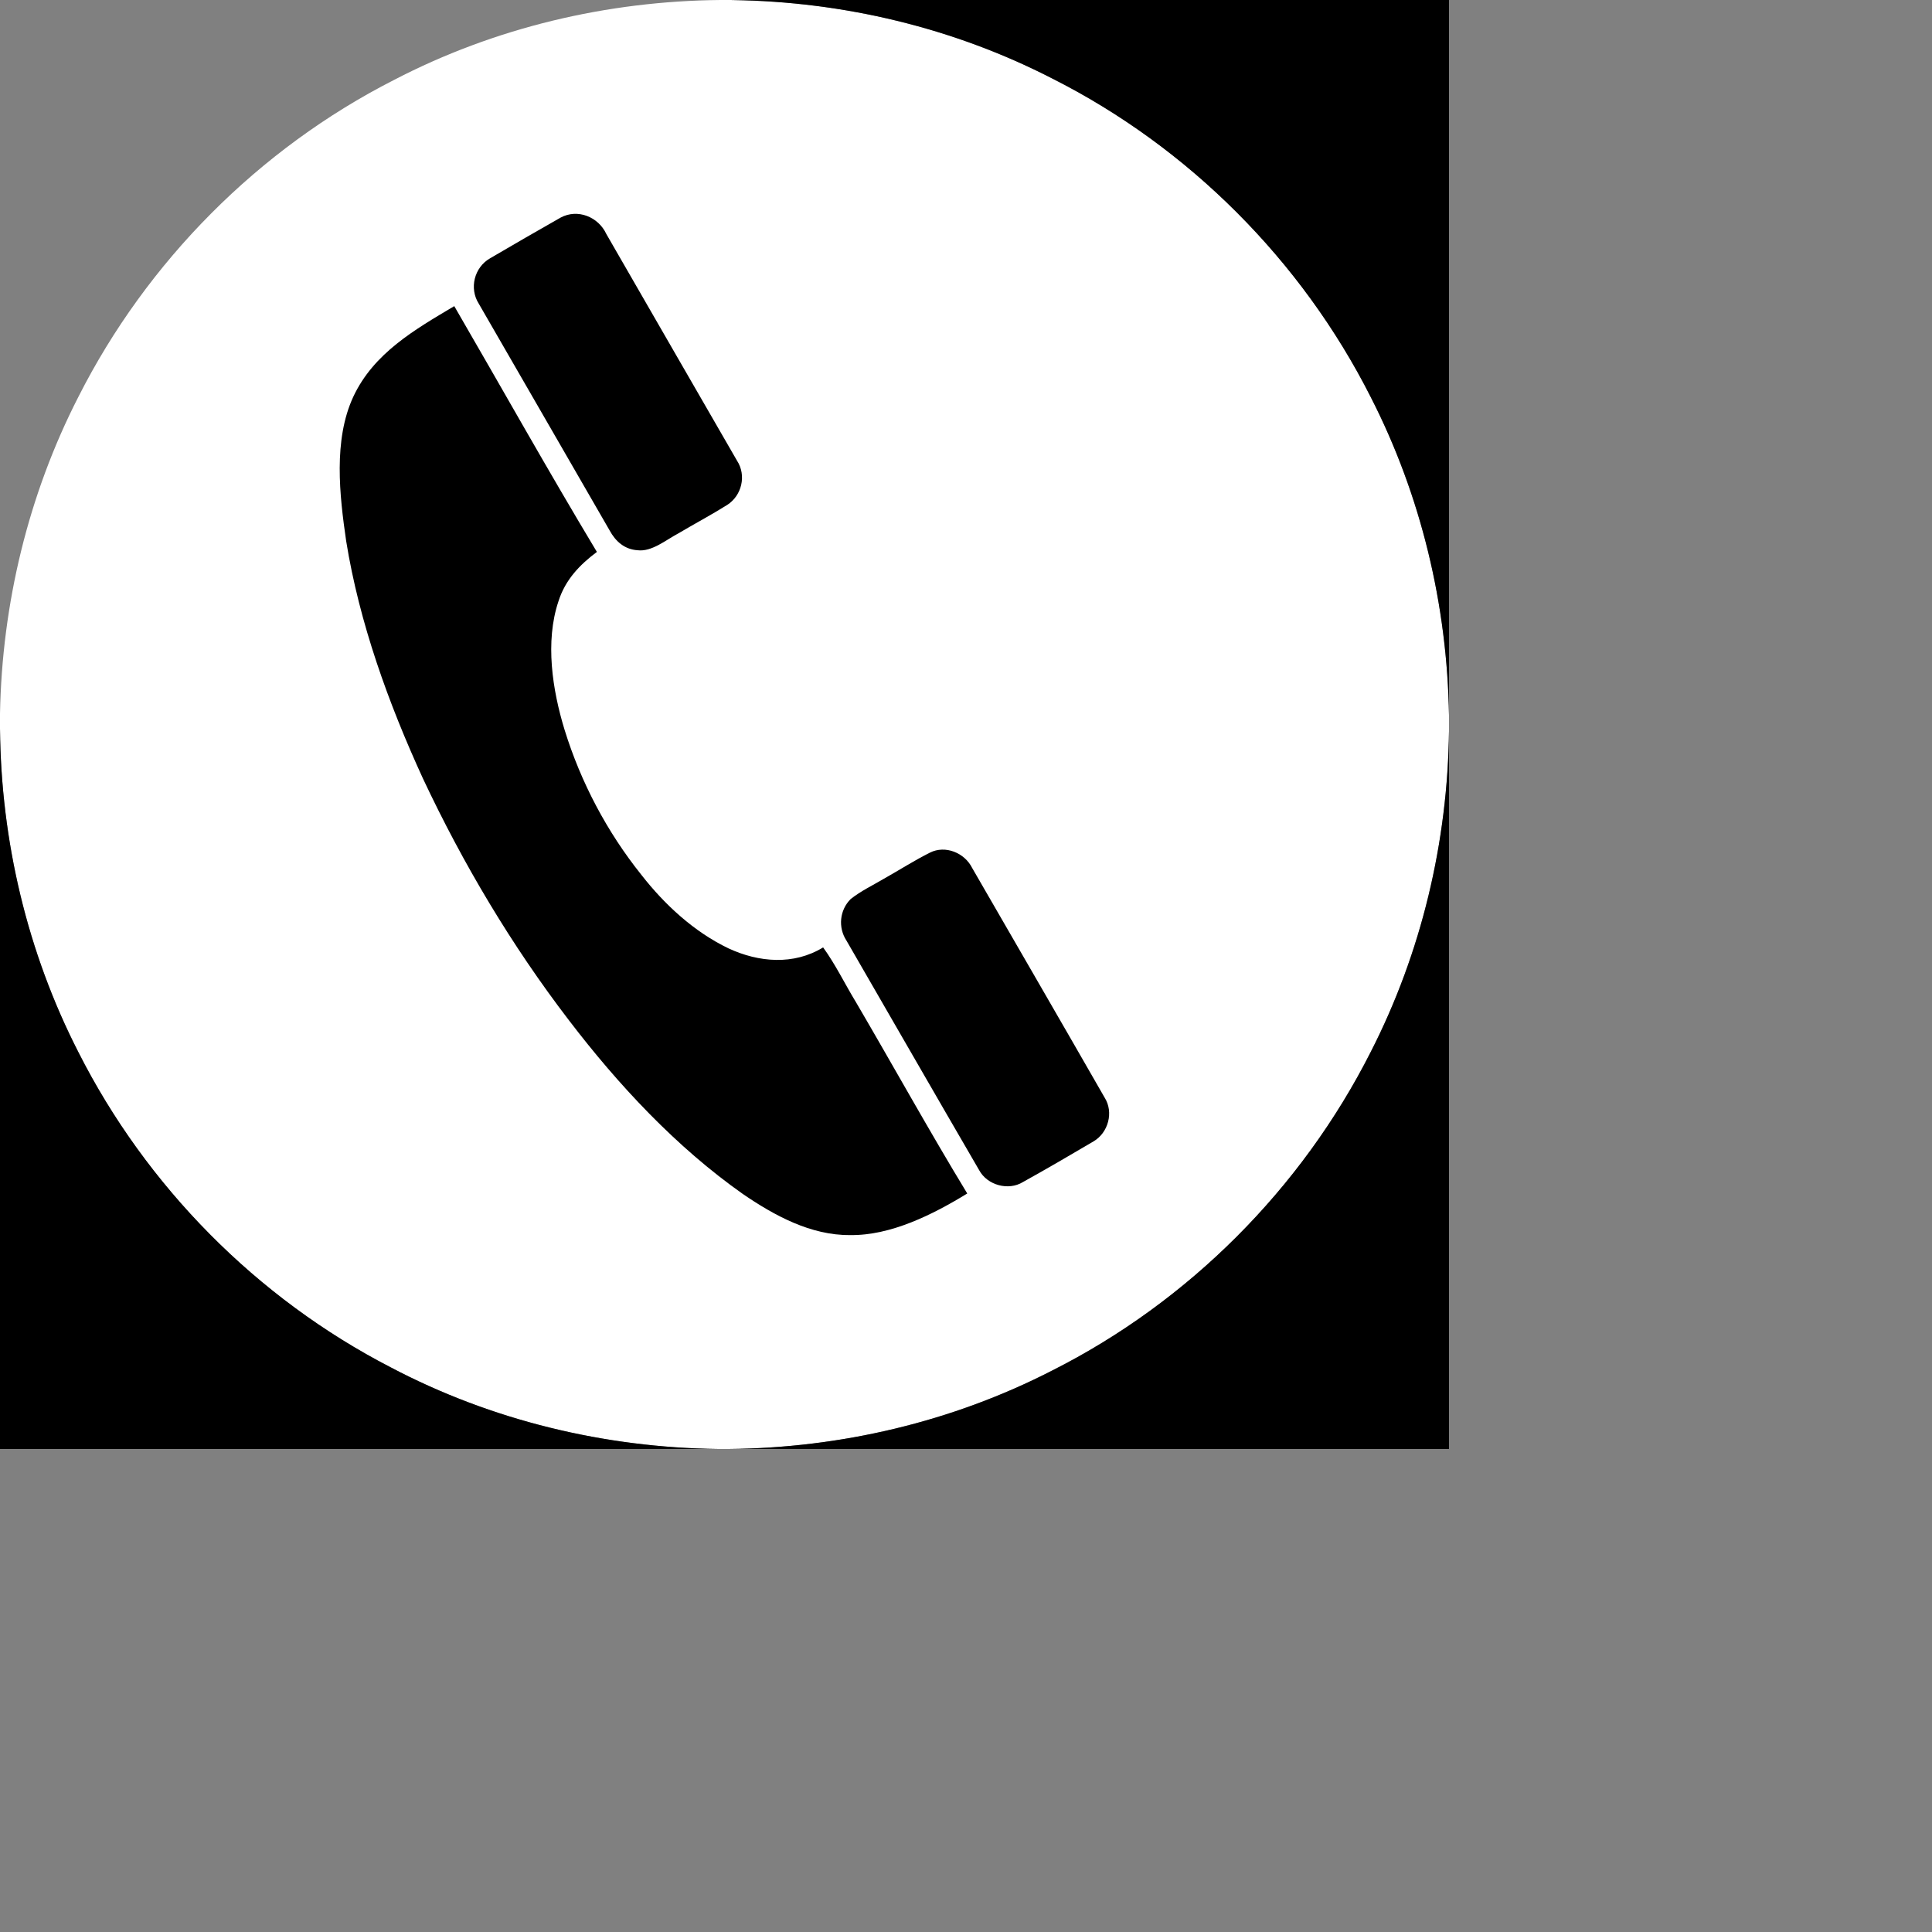
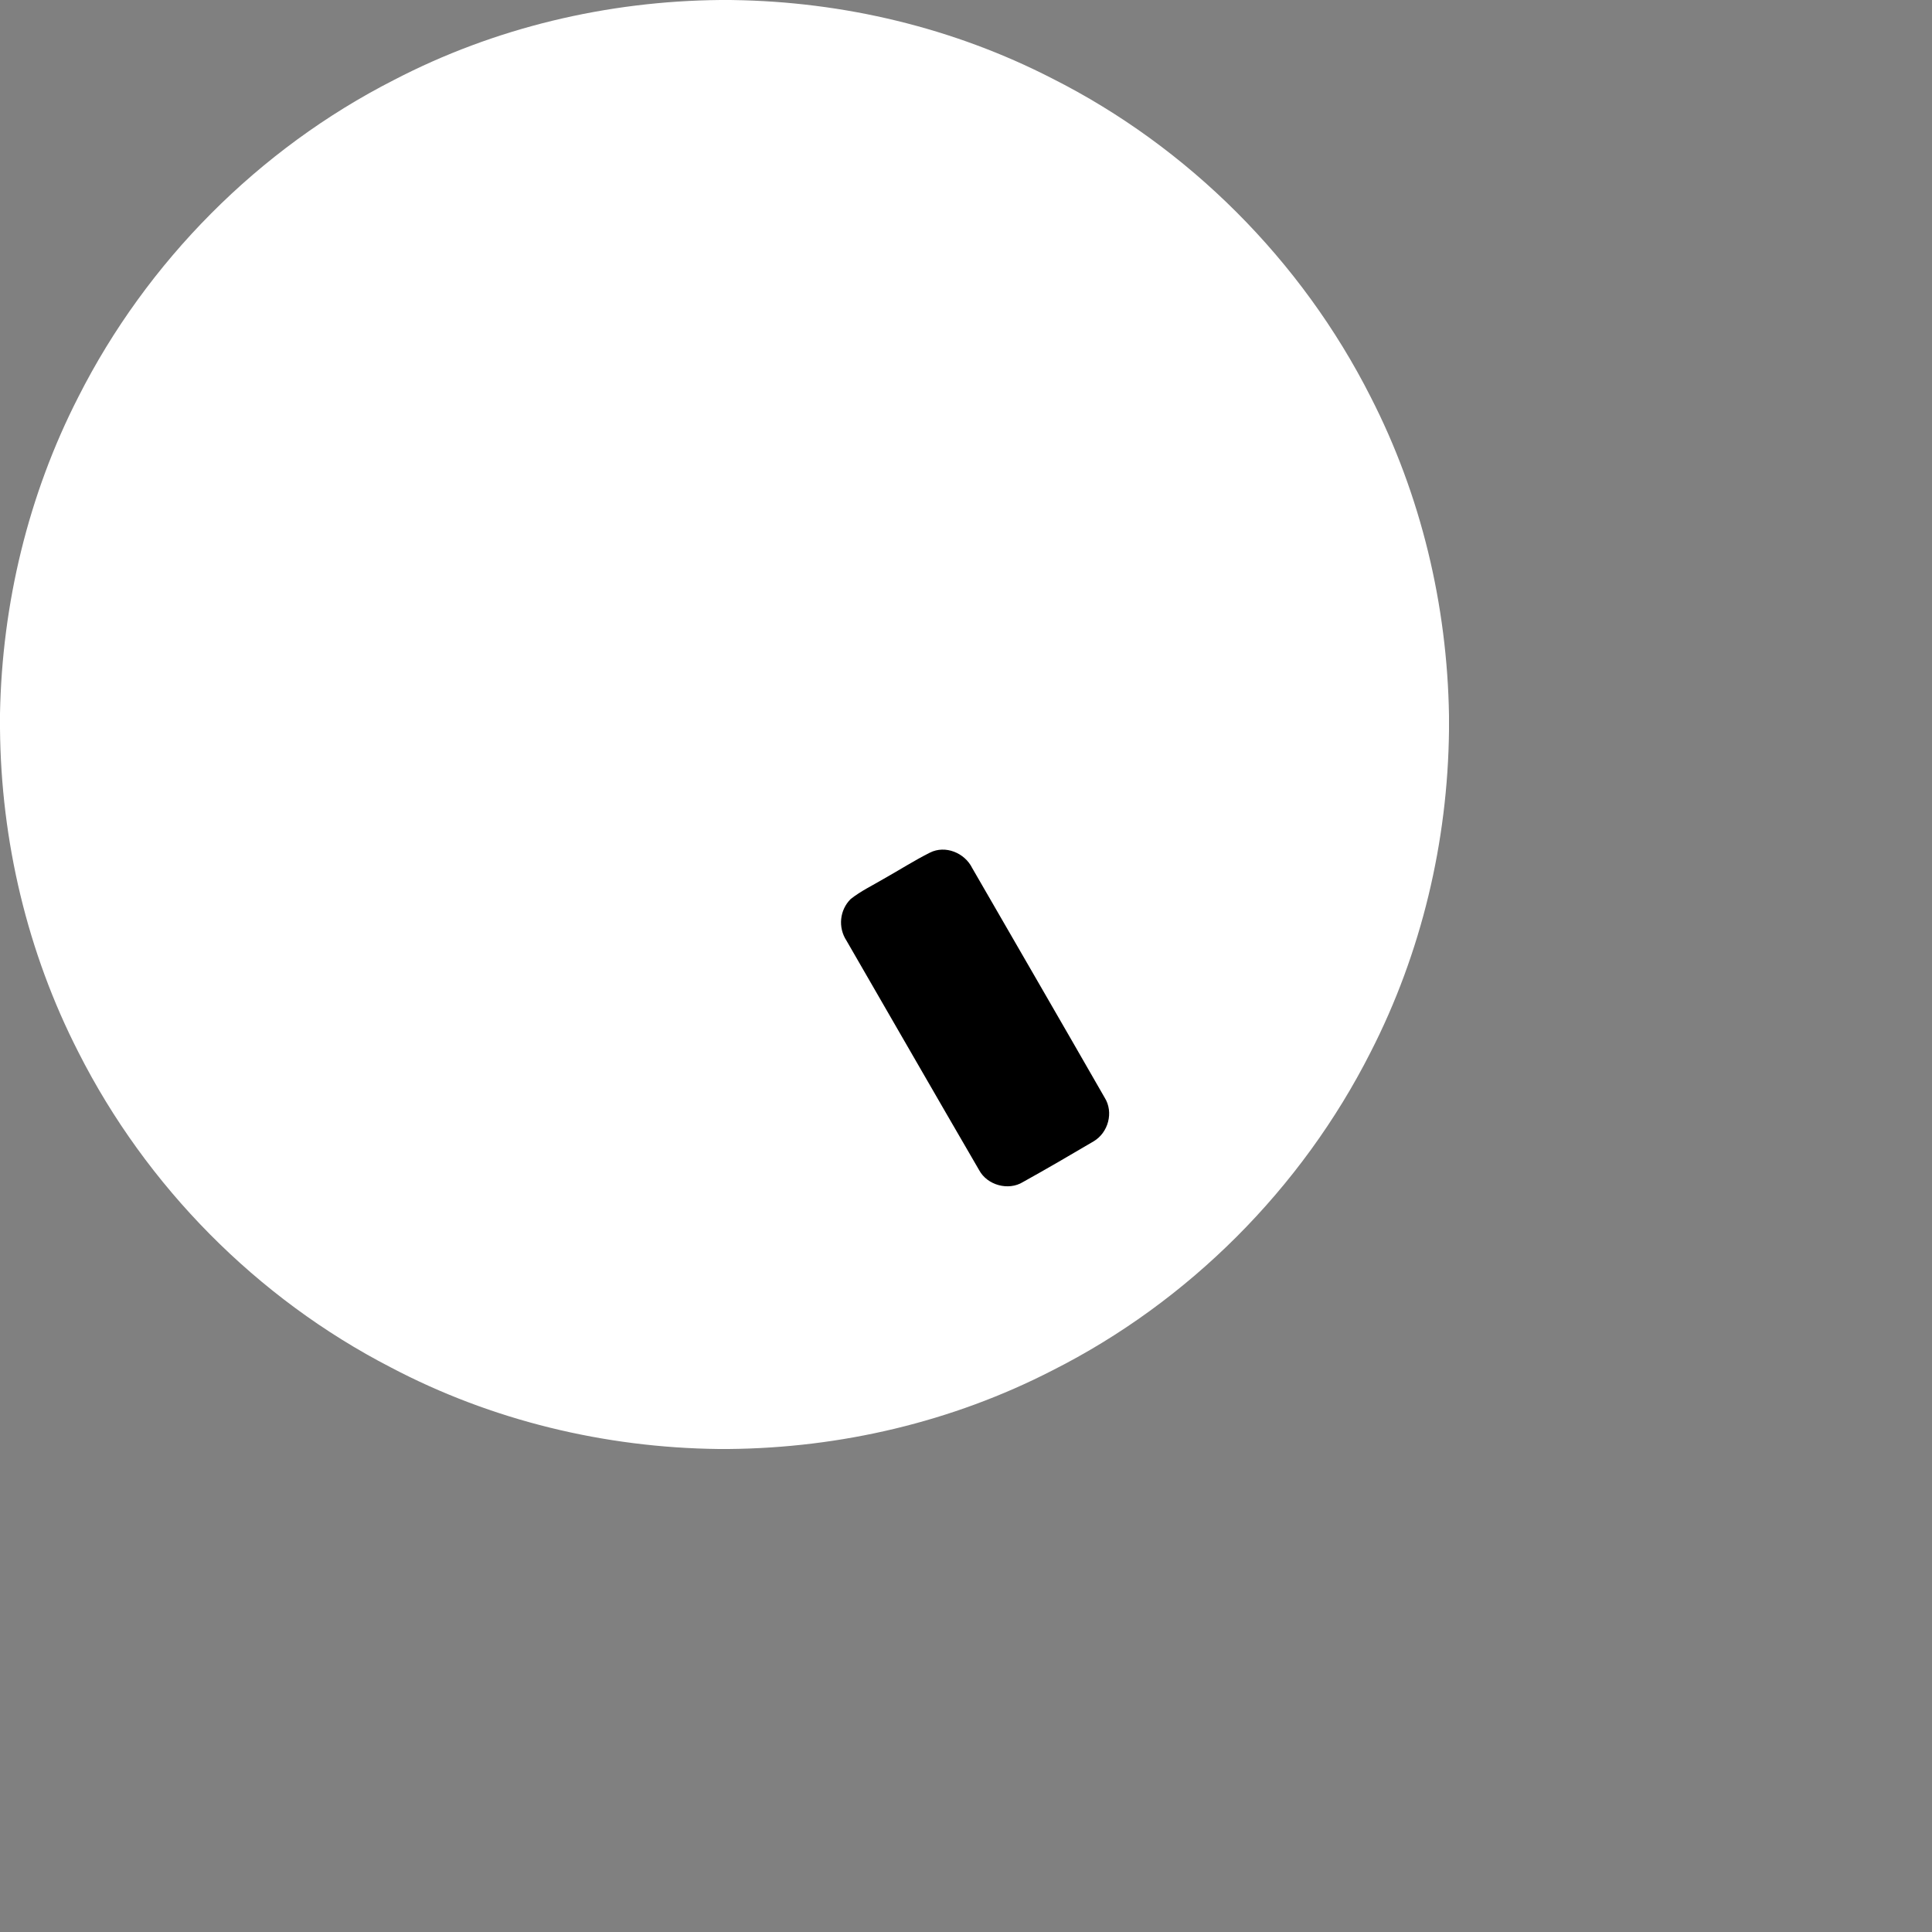
<svg xmlns="http://www.w3.org/2000/svg" width="400" height="400">
  <rect width="100%" height="100%" fill="#808080" stroke="none" />
  <path d="M149.15 0h2.08l.52.01c22.92.33 45.66 5.74 66.06 16.22 28.28 14.25 51.68 37.71 65.97 65.95 10.44 20.4 15.86 43.1 16.22 65.99v3.07c-.26 23.09-5.7 46.01-16.22 66.58-14.29 28.24-37.69 51.7-65.97 65.95-20.68 10.62-43.74 16.02-66.96 16.23h-2.08c-23.57-.27-46.97-5.9-67.85-16.89-27.71-14.29-50.63-37.47-64.7-65.29C5.64 197.14.2 174.08 0 150.86v-3.07c.42-22.76 5.84-45.33 16.22-65.61C30.4 54.15 53.56 30.82 81.56 16.56 102.4 5.72 125.69.21 149.15 0z" fill="#fff" />
-   <path d="M151.23 0H300v148.17c-.36-22.89-5.78-45.59-16.22-65.99-14.29-28.24-37.69-51.7-65.97-65.95C197.41 5.75 174.67.34 151.75.01l-.52-.01zm-35.16 45.05c3.53-1.9 7.83-.15 9.47 3.41 8.97 15.61 18.08 31.33 27.06 46.93 1.98 3.05.98 7.21-2.04 9.15-3.31 2.07-6.77 3.91-10.13 5.9-2.5 1.31-5.5 3.86-8.44 3.48-2.69-.18-4.55-1.83-5.78-4.11-9.01-15.65-18.06-31.27-27.07-46.91-2.05-3.2-.95-7.56 2.34-9.43 4.84-2.84 9.71-5.65 14.59-8.42zM94.05 63.38c9.84 16.95 19.43 34.1 29.53 50.89-3.63 2.71-6.56 5.81-7.96 10.23-2.8 8.36-1.26 18.34 1.27 26.6 3.36 10.87 8.8 21.17 15.92 30.05 4.8 6.16 10.93 11.81 18.02 15.2 6.26 2.91 13.5 3.53 19.59-.2 2.6 3.59 4.54 7.65 6.85 11.43 7.7 13.15 15.08 26.51 22.99 39.52-7.06 4.33-15.82 8.74-24.26 8.61-8.11.08-15.67-4.04-22.19-8.5-13.82-9.73-25.81-22.6-36.04-36-11.88-15.52-21.9-32.36-30.21-50.04-7.13-15.54-13.17-32.24-15.89-49.16-1.38-9.47-2.68-20.93 1.48-29.88 4.22-9.02 12.69-13.87 20.9-18.75zM0 150.86c.2 23.22 5.64 46.28 16.22 66.96 14.07 27.82 36.99 51 64.7 65.29 20.88 10.99 44.28 16.62 67.85 16.89H0V150.86zm300 .38V300H150.85c23.22-.21 46.28-5.61 66.96-16.23 28.28-14.25 51.68-37.71 65.97-65.95 10.52-20.57 15.96-43.49 16.22-66.58z" />
  <path d="M201.28 179.71c9.13 15.82 18.34 31.7 27.43 47.55 1.9 3.02.75 7.23-2.27 9.03-4.85 2.86-9.73 5.71-14.65 8.44-3.01 1.86-7.39.65-9.06-2.45-9.19-15.8-18.33-31.71-27.48-47.54-1.78-2.72-1.42-6.33.88-8.61 2.08-1.65 4.56-2.83 6.84-4.18 3.19-1.79 6.29-3.78 9.56-5.42 3.19-1.61 7.2.04 8.75 3.18z" />
</svg>